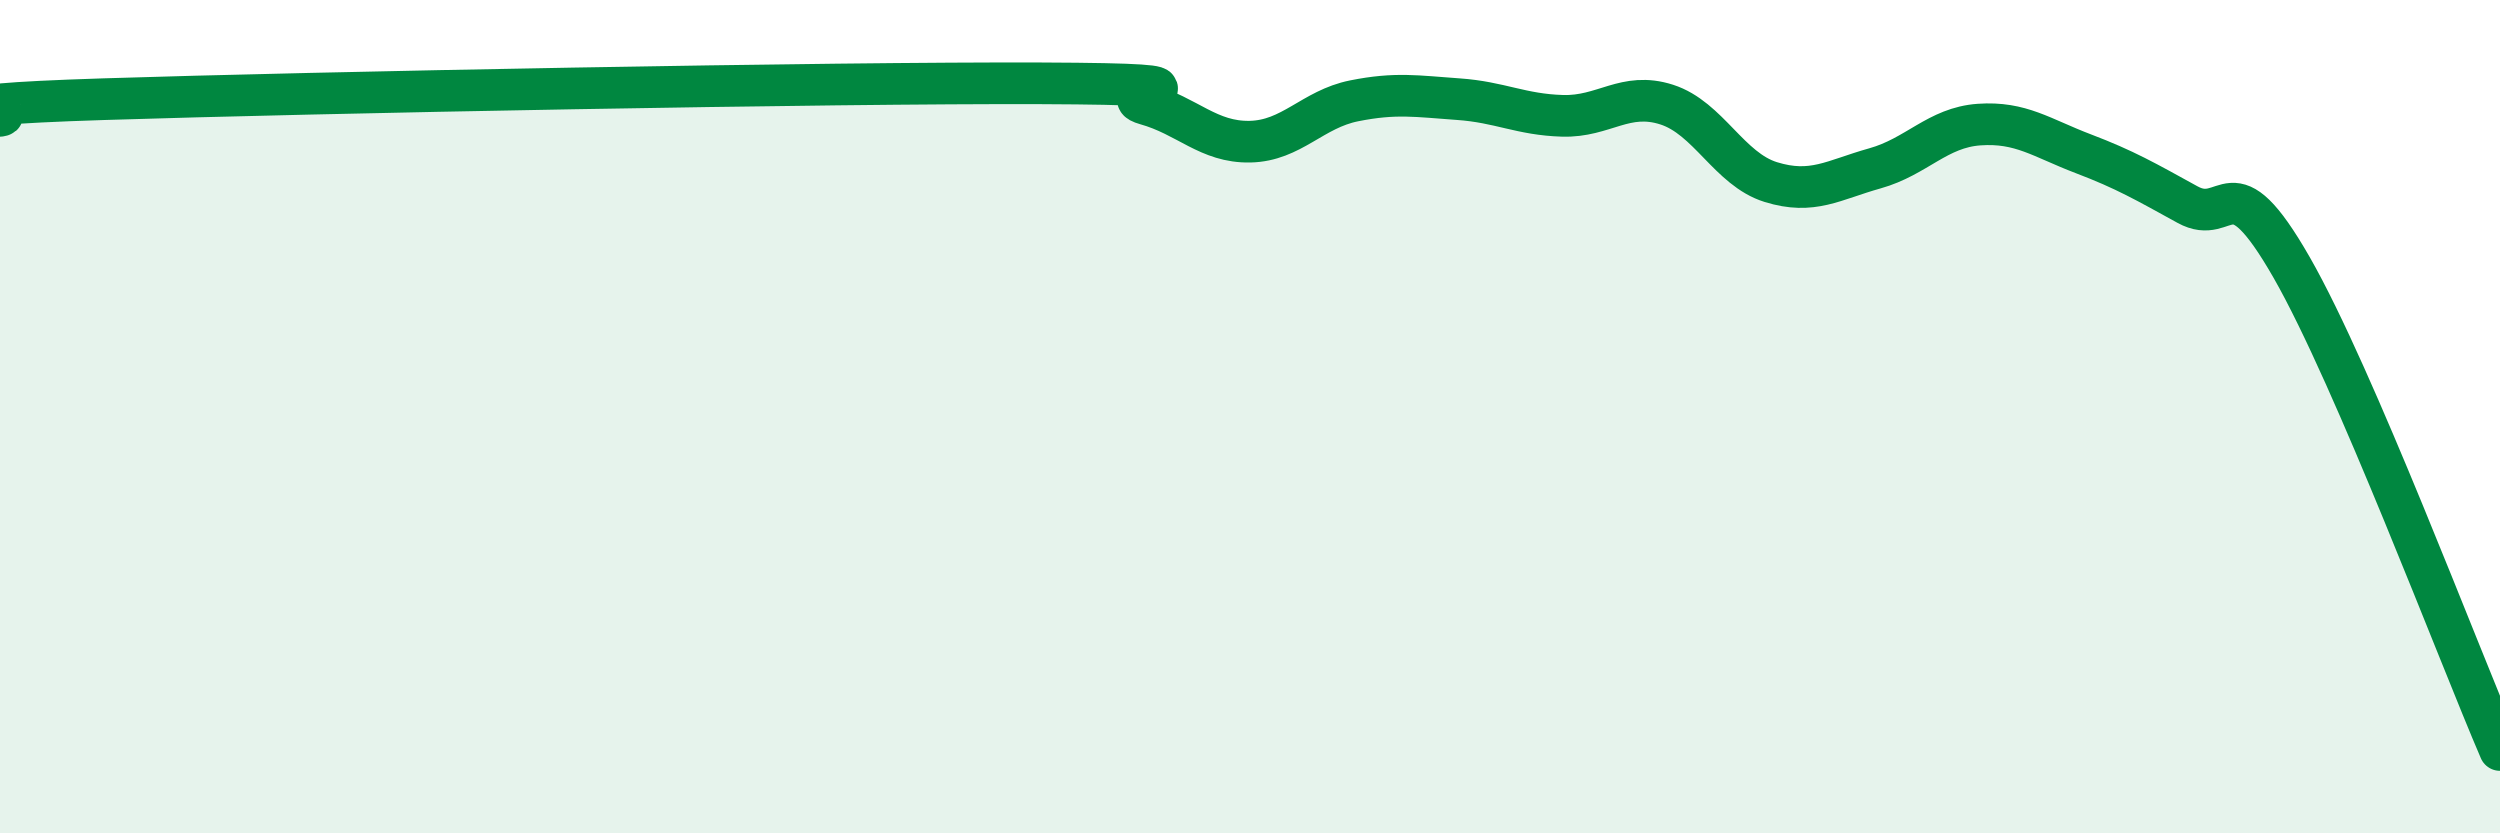
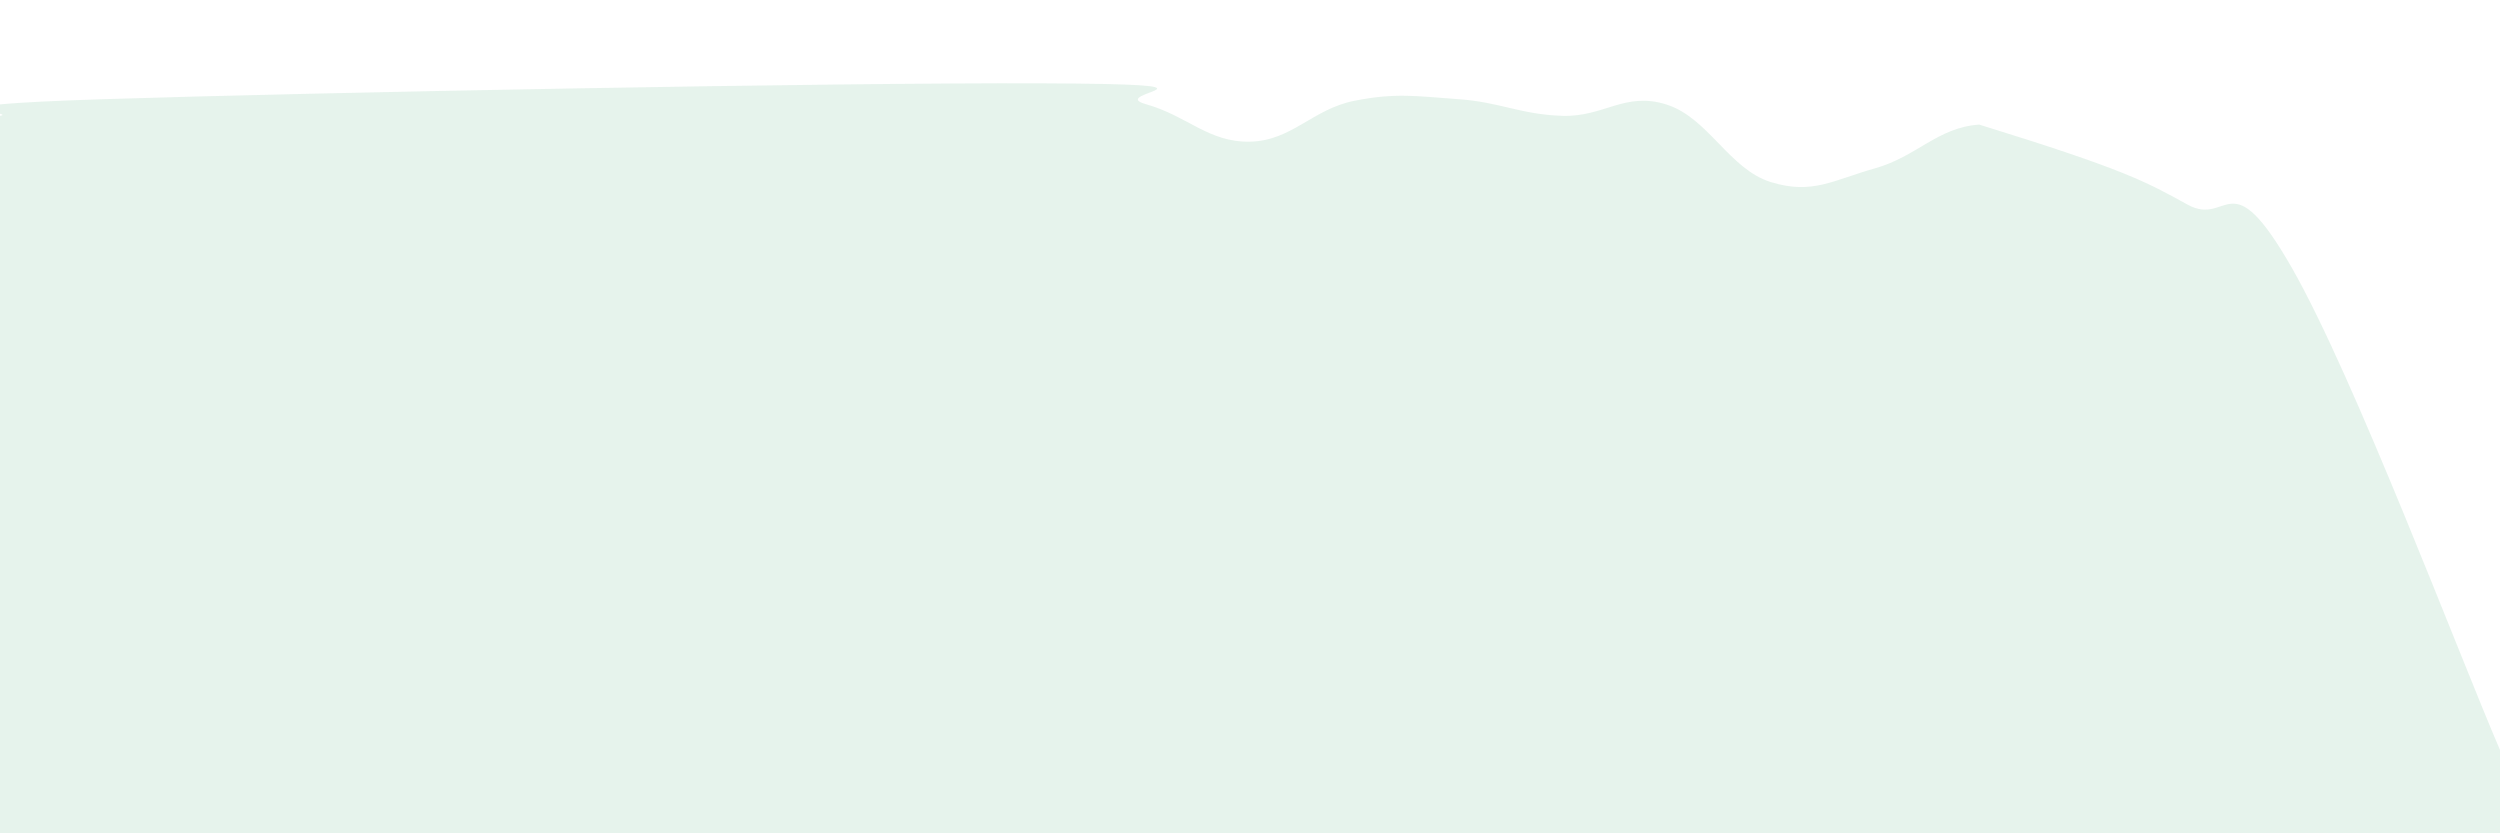
<svg xmlns="http://www.w3.org/2000/svg" width="60" height="20" viewBox="0 0 60 20">
-   <path d="M 0,2.78 C 0.5,2.7 -2.5,2.54 2.5,2.38 C 7.5,2.22 20,1.98 25,2 C 30,2.02 26.5,2.22 27.5,2.5 C 28.5,2.78 29,3.42 30,3.4 C 31,3.38 31.5,2.62 32.5,2.42 C 33.5,2.22 34,2.31 35,2.38 C 36,2.45 36.5,2.75 37.5,2.78 C 38.5,2.81 39,2.19 40,2.51 C 41,2.83 41.5,4.06 42.5,4.37 C 43.5,4.68 44,4.32 45,4.04 C 46,3.76 46.5,3.06 47.5,2.99 C 48.5,2.92 49,3.31 50,3.69 C 51,4.07 51.5,4.36 52.5,4.91 C 53.5,5.46 53.5,3.8 55,6.42 C 56.5,9.04 59,15.68 60,18L60 20L0 20Z" fill="#008740" opacity="0.1" stroke-linecap="round" stroke-linejoin="round" />
-   <path d="M 0,2.78 C 0.5,2.7 -2.5,2.54 2.5,2.38 C 7.5,2.22 20,1.98 25,2 C 30,2.02 26.5,2.22 27.5,2.5 C 28.5,2.78 29,3.42 30,3.4 C 31,3.38 31.5,2.62 32.5,2.42 C 33.5,2.22 34,2.31 35,2.38 C 36,2.45 36.5,2.75 37.5,2.78 C 38.5,2.81 39,2.19 40,2.51 C 41,2.83 41.5,4.06 42.5,4.37 C 43.5,4.68 44,4.32 45,4.04 C 46,3.76 46.5,3.06 47.5,2.99 C 48.5,2.92 49,3.31 50,3.69 C 51,4.07 51.5,4.36 52.5,4.91 C 53.5,5.46 53.5,3.8 55,6.42 C 56.5,9.04 59,15.68 60,18" stroke="#008740" stroke-width="1" fill="none" stroke-linecap="round" stroke-linejoin="round" />
+   <path d="M 0,2.78 C 0.5,2.7 -2.5,2.54 2.5,2.38 C 7.5,2.22 20,1.98 25,2 C 30,2.02 26.5,2.22 27.5,2.5 C 28.5,2.78 29,3.42 30,3.4 C 31,3.38 31.5,2.62 32.5,2.42 C 33.5,2.22 34,2.31 35,2.38 C 36,2.45 36.5,2.75 37.5,2.78 C 38.5,2.81 39,2.19 40,2.51 C 41,2.83 41.5,4.06 42.5,4.37 C 43.5,4.68 44,4.32 45,4.04 C 46,3.76 46.5,3.06 47.5,2.99 C 51,4.07 51.5,4.36 52.5,4.91 C 53.5,5.46 53.5,3.8 55,6.42 C 56.5,9.04 59,15.68 60,18L60 20L0 20Z" fill="#008740" opacity="0.1" stroke-linecap="round" stroke-linejoin="round" />
</svg>